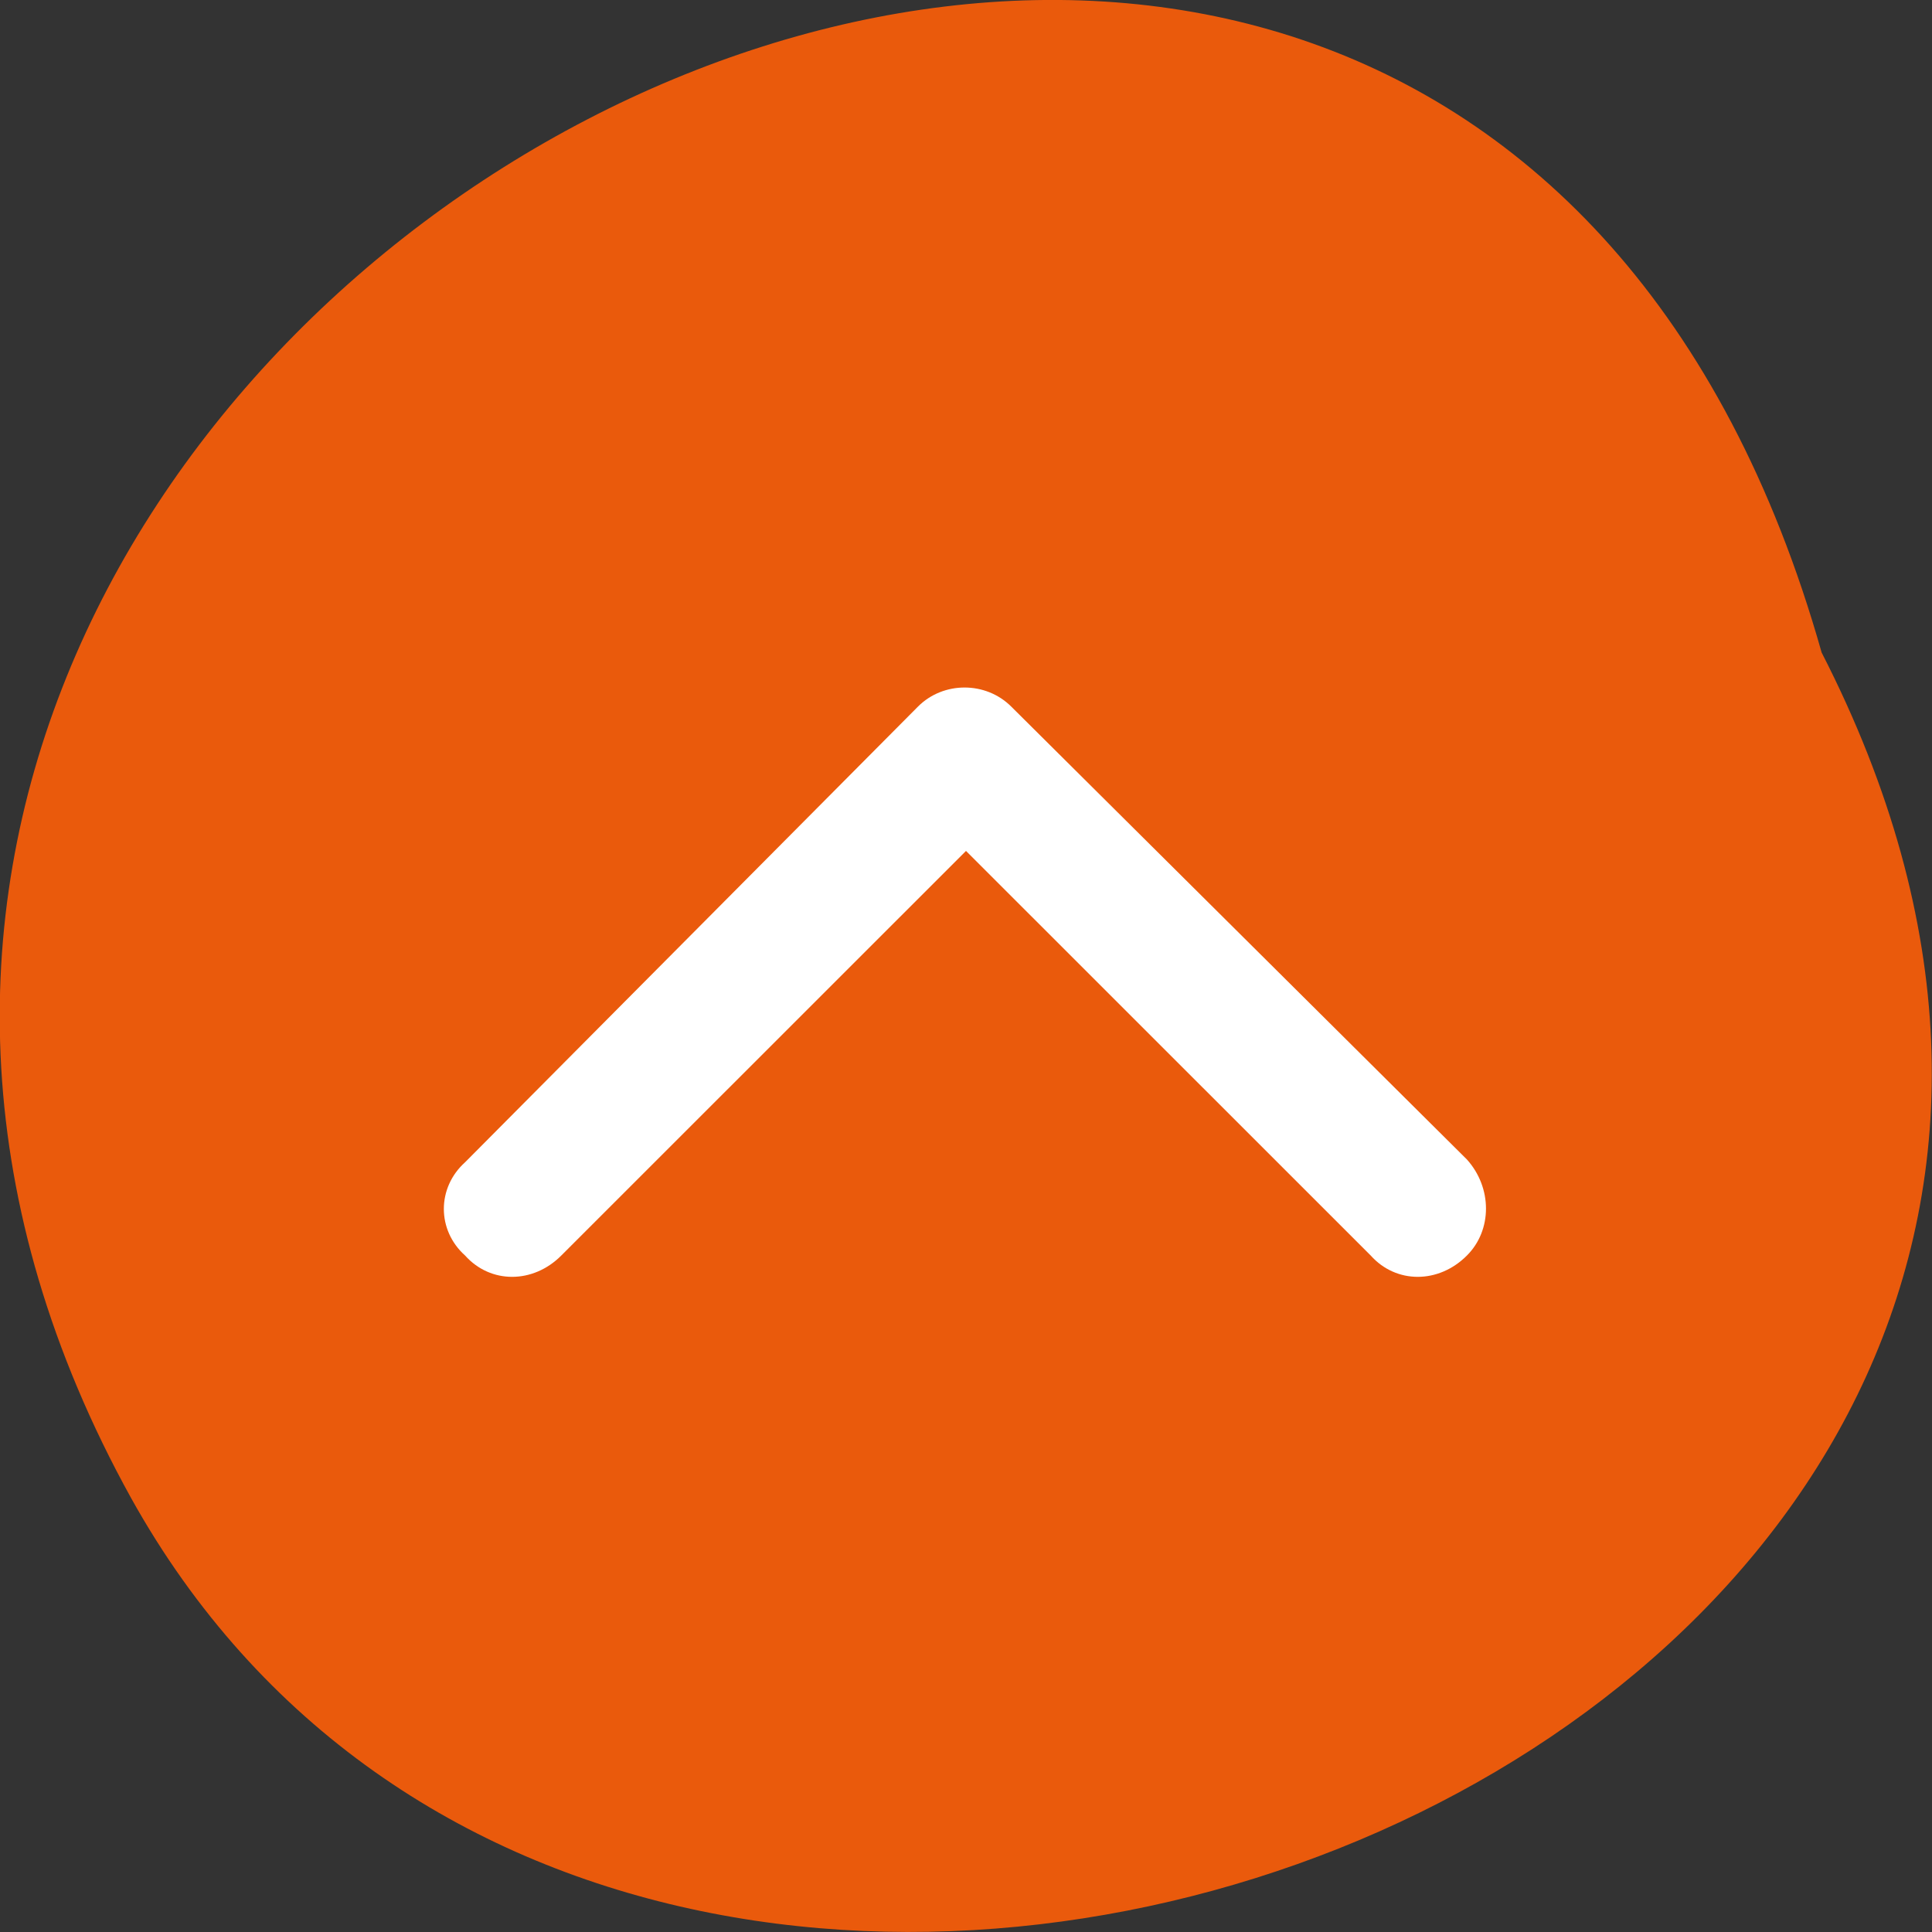
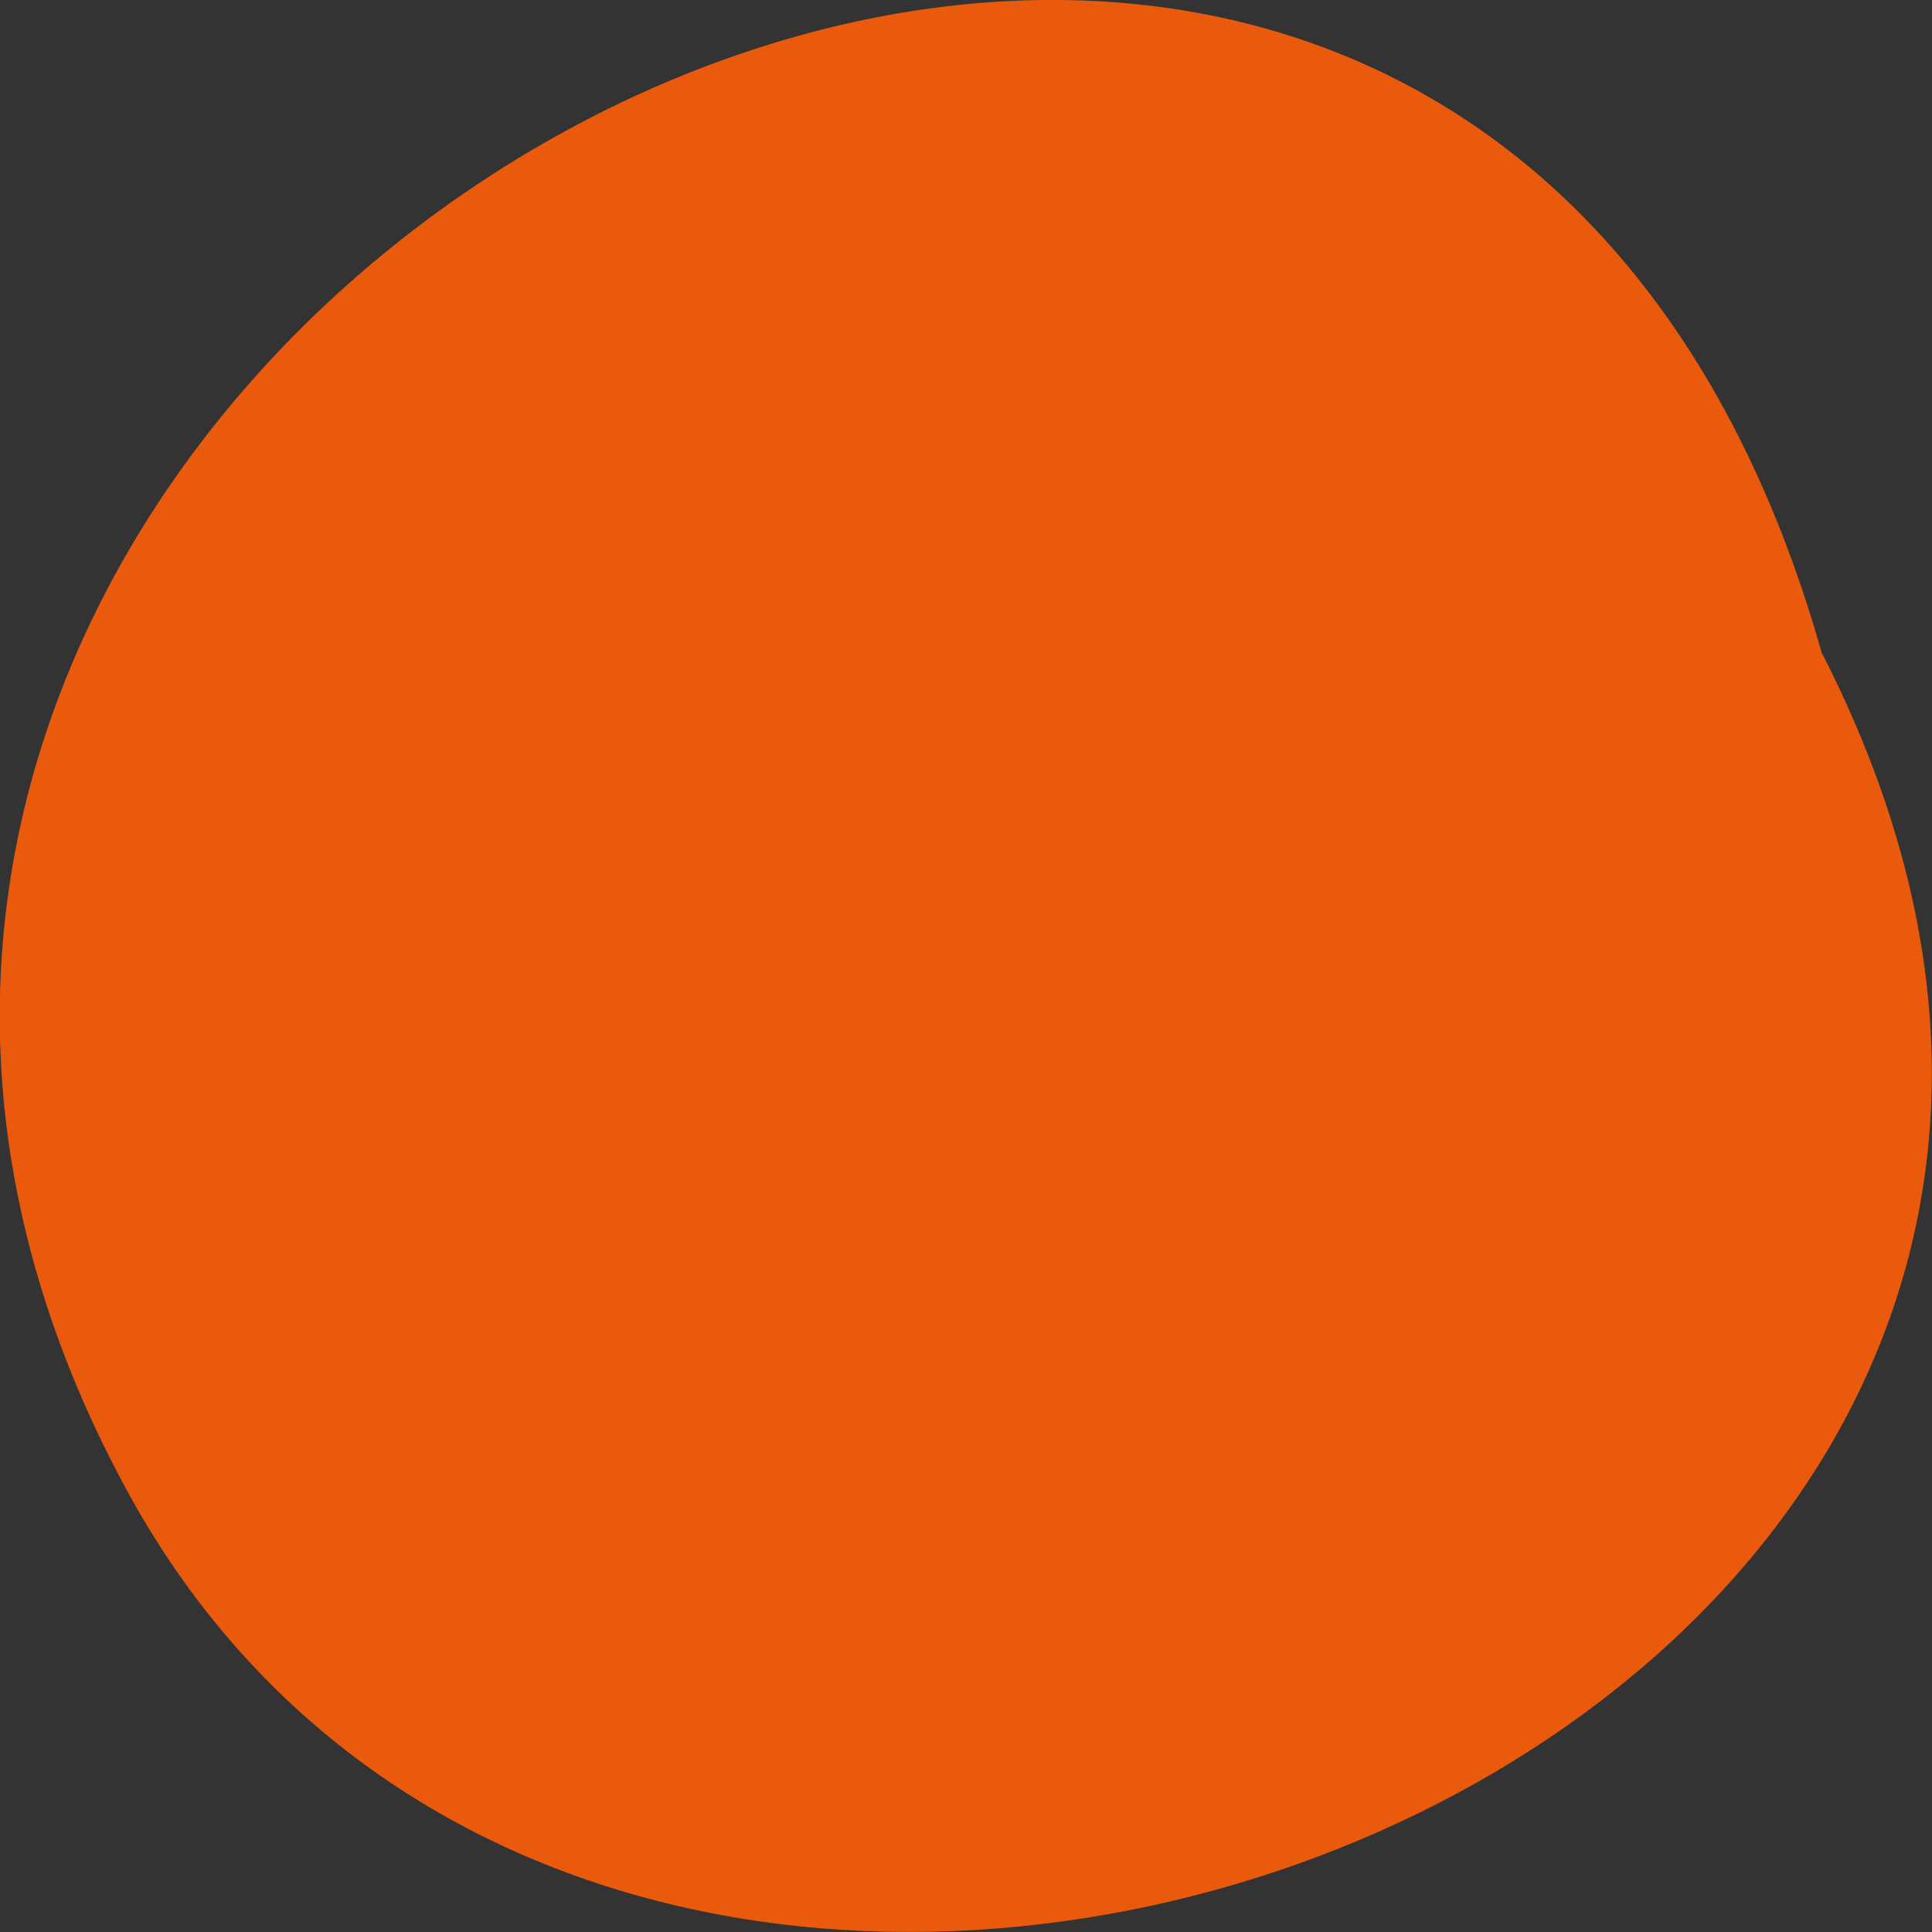
<svg xmlns="http://www.w3.org/2000/svg" width="16" height="16" viewBox="0 0 16 16" fill="none">
  <rect x="0" y="0" width="16" height="16" fill="#333333" stroke="none" />
  <path d="M15.086 5.404C11.868 -5.973 -4.294 2.676 1.085 12.405C5.335 20.044 19.732 14.467 15.086 5.404Z" fill="#EA5A0C" />
-   <path d="M7.602 5.852C7.812 5.641 8.164 5.641 8.375 5.852L12.148 9.602C12.359 9.836 12.359 10.188 12.148 10.398C11.914 10.633 11.562 10.633 11.352 10.398L8 7.047L4.648 10.398C4.414 10.633 4.062 10.633 3.852 10.398C3.617 10.188 3.617 9.836 3.852 9.625L7.602 5.852Z" fill="white" />
</svg>